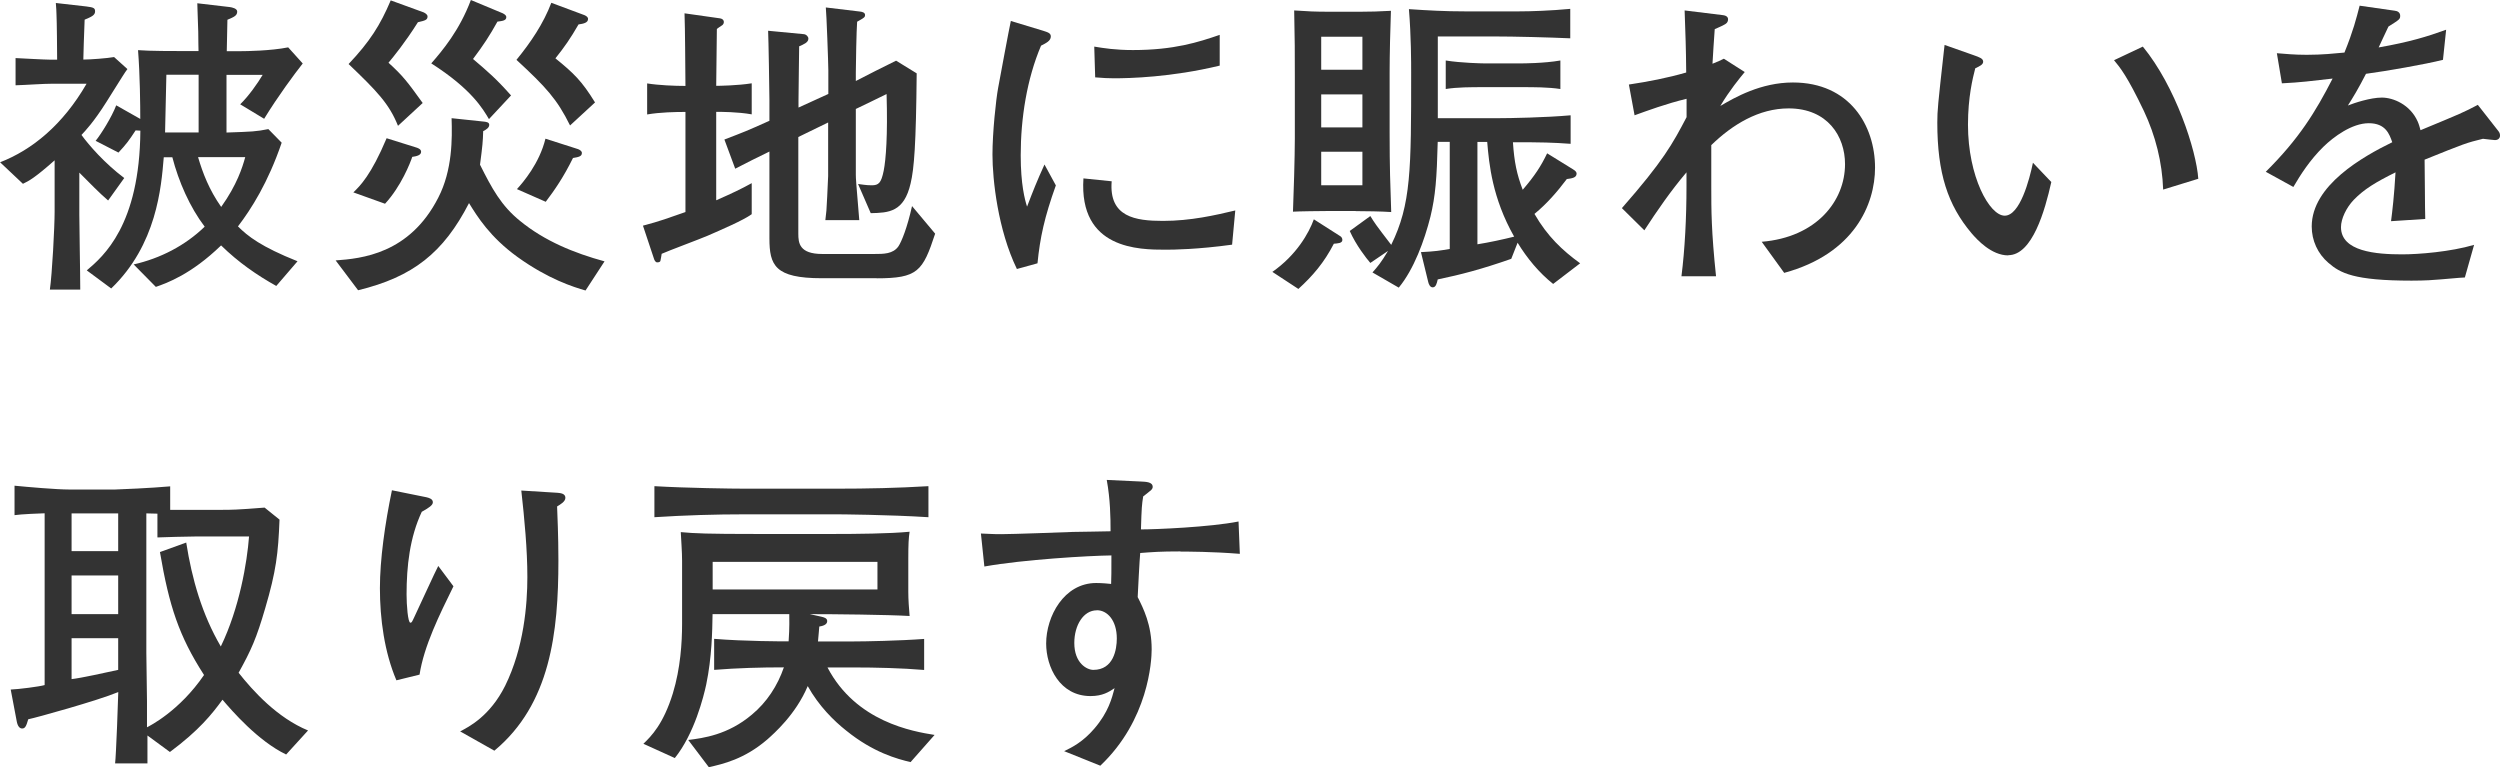
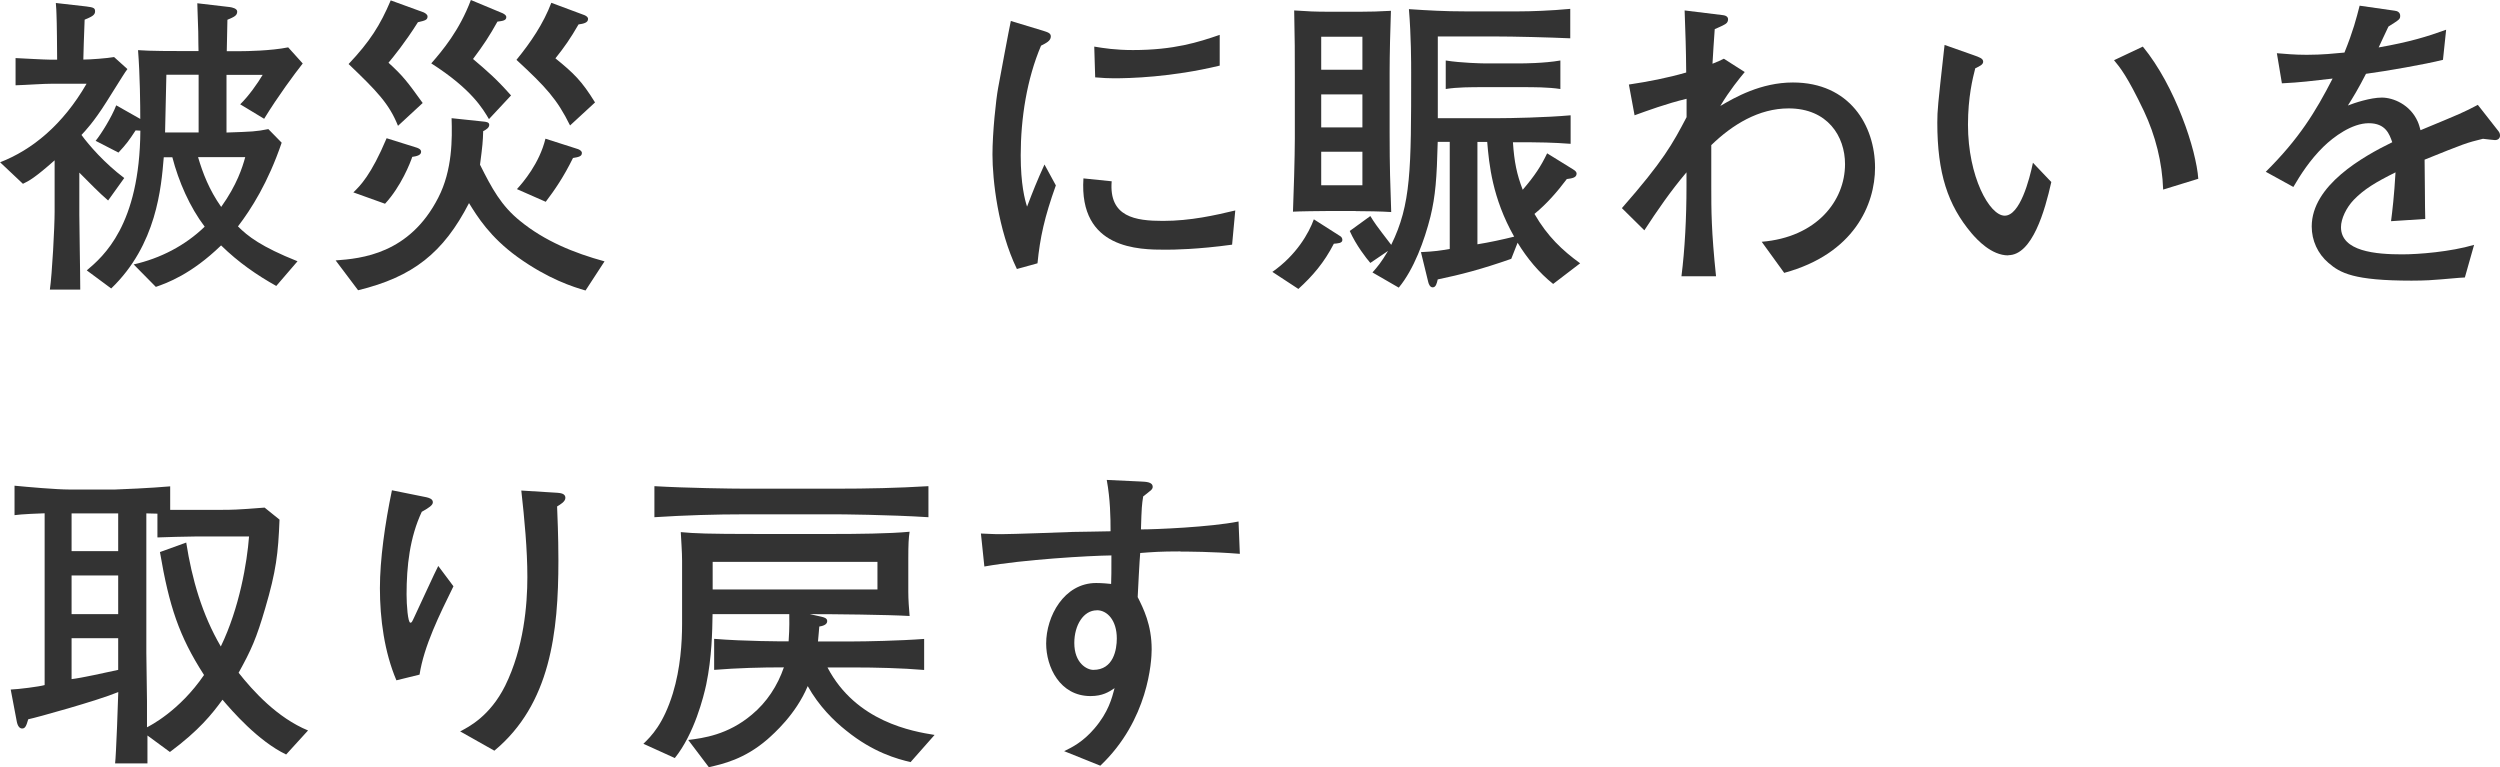
<svg xmlns="http://www.w3.org/2000/svg" id="b" width="268.22" height="82.31" viewBox="0 0 268.22 82.31">
  <defs>
    <style>.d{fill:#333;}</style>
  </defs>
  <g id="c">
    <path class="d" d="M11.39,10.98c-1.33,2.11-2.24,3.06-2.65,3.5.82,1.12,2.48,3.03,4.59,4.62l-1.73,2.41c-.92-.78-2.04-1.94-3.09-2.99v4.49c0,1.56.1,6.22.1,8.06h-3.26c.24-1.63.51-6.7.51-8.36v-5.51c-2.11,1.87-2.75,2.21-3.4,2.52l-2.45-2.31c3.43-1.33,6.73-4.01,9.28-8.43h-3.57c-1.12,0-2.92.14-4.05.17v-2.92c.58.03,3.16.17,3.71.17h.75c0-.78-.03-4.18-.07-4.86,0-.37-.03-.61-.07-1.22l3.26.37c.85.1.95.2.95.54,0,.41-.41.58-1.12.88-.1,2.55-.1,2.82-.14,4.28.75,0,2.58-.14,3.3-.27l1.43,1.29c-.31.41-.48.71-2.28,3.57ZM28.35,12.75l-2.58-1.56c.88-.85,1.87-2.24,2.41-3.16h-3.88v6.19c2.82-.1,3.13-.1,4.49-.37l1.43,1.46c-1.46,4.28-3.26,7.11-4.69,8.98,1.05,1.05,2.48,2.18,6.39,3.74l-2.28,2.65c-2.07-1.16-4.05-2.52-5.92-4.35-3.23,3.13-5.85,4.05-7,4.45l-2.38-2.41c2.86-.65,5.51-2.01,7.62-4.05-1.6-2.11-2.79-4.83-3.47-7.45h-.92c-.27,3.23-.75,9.38-5.64,14.08l-2.62-1.94c1.77-1.5,5.68-4.83,5.75-14.99-.07,0-.44-.03-.51-.03-.71,1.09-1.02,1.5-1.84,2.38l-2.45-1.26c.58-.71,1.73-2.55,2.21-3.81l2.58,1.46c0-1.43-.03-4.73-.24-7.38,1.16.1,3.94.1,5.13.1h1.36c-.03-.58,0-.68-.03-2.07-.07-2.38-.1-2.65-.1-3.06l3.5.41c.2.03.78.14.78.48,0,.44-.34.58-1.05.88,0,.54-.07,2.89-.07,3.37h1.56c.44,0,3.16-.03,5.03-.41l1.56,1.73c-.88,1.12-2.65,3.5-4.15,5.95ZM21.32,8.02h-3.47c-.03,1.05-.1,4.86-.14,6.19h3.6v-6.19ZM21.25,16.86c.51,1.73,1.19,3.5,2.48,5.34,1.7-2.38,2.28-4.25,2.58-5.34h-5.07Z" />
    <path class="d" d="M62.83,31.17c-1.29-.37-4.01-1.22-7.31-3.6-2.96-2.14-4.32-4.35-5.2-5.78-2.75,5.34-6.02,7.92-11.9,9.35l-2.41-3.2c2.75-.2,7.92-.68,11.01-6.73,1.53-2.96,1.5-6.36,1.43-8.53l3.5.37c.24.03.54.07.54.34,0,.31-.31.51-.65.68-.03,1.09-.07,1.56-.34,3.6,1.26,2.52,2.28,4.42,4.32,6.05,2.62,2.14,5.78,3.43,9.04,4.32l-2.04,3.13ZM44.84,2.38c-1.39,2.21-2.65,3.74-3.16,4.35,1.53,1.39,2.01,2.01,3.67,4.32l-2.65,2.45c-.95-2.38-2.28-3.74-5.3-6.63,2.28-2.41,3.4-4.18,4.52-6.83l3.54,1.29c.2.1.41.24.41.44,0,.37-.27.44-1.02.61ZM44.23,16.83c-.2.61-1.19,3.16-2.92,5.03l-3.4-1.22c.71-.68,1.9-1.84,3.57-5.81l3.26,1.02c.17.07.44.17.44.44,0,.37-.51.48-.95.54ZM52.46,12.78c-.65-1.09-1.84-3.2-6.19-5.98,1.19-1.36,3.03-3.54,4.25-6.8l3.43,1.43c.1.07.37.17.37.41,0,.37-.41.41-.95.48-.85,1.53-1.5,2.52-2.62,4.01,1.6,1.36,2.48,2.11,4.08,3.91l-2.38,2.55ZM61.16,13.46c-1.39-2.82-2.58-4.11-5.75-7.04,1.53-1.87,2.89-3.88,3.74-6.12l3.57,1.33c.2.1.37.2.37.41,0,.41-.51.51-1.02.58-.88,1.53-1.53,2.45-2.48,3.64,1.97,1.6,2.82,2.41,4.25,4.73l-2.69,2.48ZM61.47,16.96c-.99,2.01-1.94,3.4-2.92,4.69l-3.09-1.36c.65-.71,2.41-2.75,3.06-5.41l3.5,1.12c.17.07.41.2.41.41,0,.37-.34.44-.95.54Z" />
-     <path class="d" d="M75.92,25.29c-.78.34-4.25,1.63-4.93,1.94-.03.14-.1.68-.14.78-.07.14-.27.14-.34.14-.2,0-.31-.27-.34-.37l-1.19-3.57c1.84-.48,2.72-.82,4.56-1.46v-10.74c-1.05,0-2.72.03-4.11.27v-3.33c1.22.2,2.96.27,4.11.27-.03-2.58-.03-5.85-.1-7.79l3.81.54c.2.03.41.14.41.41,0,.2-.17.34-.24.37-.1.07-.48.31-.51.37,0,.95-.07,5.24-.07,6.09.31,0,2.31-.03,3.81-.27v3.33c-1.5-.27-3.33-.27-3.81-.27v9.49c1.77-.78,2.69-1.22,3.81-1.84v3.33c-.88.65-3.33,1.7-4.73,2.31ZM94.08,29.85h-5.92c-5.03,0-5.61-1.39-5.61-4.28v-9.31c-.58.27-3.16,1.56-3.67,1.84l-1.16-3.13c2.21-.85,2.31-.88,4.83-2.01v-2.21c0-.88-.1-6.73-.14-7.45l3.88.37c.2.03.44.24.44.48,0,.41-.51.61-.99.82,0,.41-.07,4.86-.07,5.75v.82l3.2-1.46v-2.55c0-.68-.2-6.15-.27-6.73l3.67.44c.24.03.54.1.54.37,0,.17-.07.24-.17.31-.1.1-.58.34-.68.41-.07.85-.14,4.66-.14,5.44v.92c.68-.37,3.54-1.8,4.32-2.18l2.21,1.36c-.07,7.62-.27,10.2-.65,11.8-.71,3.09-2.35,3.16-4.28,3.2l-1.36-3.13c.31.03.82.14,1.46.14.75,0,1.02-.24,1.29-1.56.24-1.22.44-3.77.31-8.23-.51.27-2.82,1.36-3.3,1.6v7.07c0,.37.03.82.37,4.86h-3.64c.1-.78.14-1.12.2-2.55,0-.34.1-1.87.1-2.18v-5.75l-3.2,1.56v10.37c0,.99.1,2.18,2.58,2.18h5.54c1.05,0,2.04,0,2.62-.82.34-.51.95-2.01,1.46-4.32l2.48,2.96c-1.33,4.05-1.87,4.79-6.29,4.79Z" />
    <path class="d" d="M111.31,28.25l-2.21.61c-2.04-4.21-2.62-9.59-2.62-12.27,0-2.35.37-5.88.61-7.17.27-1.46,1.12-6.05,1.36-7.17l3.47,1.05c.54.17.82.27.82.61,0,.48-.51.71-1.05.99-1.53,3.6-2.18,7.82-2.18,11.76,0,3.13.44,4.76.68,5.51.65-1.7,1.02-2.65,1.87-4.52l1.22,2.24c-1.22,3.4-1.7,5.61-1.97,8.36ZM132.19,26.25c-3.71.51-6.29.54-7.14.54-2.82,0-9.31-.03-8.81-7.65l3.03.31c-.31,3.84,2.55,4.25,5.51,4.25s5.61-.61,7.75-1.12l-.34,3.67ZM119.51,8.4c-.65,0-1.12-.03-2.01-.1l-.1-3.3c1.02.17,2.28.37,4.15.37,4.42,0,7.04-.85,9.31-1.63v3.3c-5.2,1.26-9.72,1.36-11.35,1.36Z" />
    <path class="d" d="M143.11,26.14c-1.05,2.04-2.28,3.47-3.81,4.86l-2.79-1.83c2.58-1.8,3.91-4.15,4.45-5.64l2.82,1.8c.14.07.24.24.24.41,0,.37-.51.37-.92.41ZM145.45,22.64h-3.09c-.61,0-3.03.03-3.64.07.07-1.56.2-6.02.2-7.82v-6.73c0-2.41,0-3.98-.07-7.04,1.6.1,2.04.14,4.05.14h2.96c1.36,0,1.9-.03,3.37-.1-.07,1.87-.14,4.76-.14,6.63v6.53c0,3.67.07,5.47.17,8.43-.99-.07-2.82-.1-3.81-.1ZM146.17,3.94h-4.42v3.54h4.42v-3.54ZM146.17,10.13h-4.42v3.54h4.42v-3.54ZM146.17,16.28h-4.42v3.6h4.42v-3.6ZM166.63,30.46c-1.53-1.22-2.79-2.75-3.81-4.42l-.68,1.73c-3.2,1.12-5.44,1.7-7.89,2.21-.1.44-.2.85-.54.85-.31,0-.44-.41-.48-.58l-.78-3.2c1.5-.07,2.11-.17,3.09-.34v-11.49h-1.29c-.1,3.94-.24,5.78-.78,8.02-.65,2.58-1.77,5.64-3.4,7.62l-2.82-1.63c.54-.61.92-1.05,1.67-2.31l-1.9,1.29c-.44-.51-1.53-1.9-2.21-3.43l2.21-1.6c.44.71.54.88,2.24,3.09,2.14-4.35,2.14-8.06,2.14-18.46,0-1.09,0-3.91-.24-6.83,2.04.14,3.88.24,6.02.24h5.78c1.26,0,3.43-.07,5.51-.27v3.16c-2.21-.1-5.98-.2-8.23-.2h-5.98v8.77h6.46c1.29,0,5.13-.07,7.79-.31v3.06c-1.9-.14-3.09-.17-6.19-.17.14,2.11.41,3.43,1.05,5.1,1.29-1.5,1.97-2.55,2.62-3.91l2.75,1.7c.34.2.41.34.41.48,0,.44-.51.51-1.05.58-1.02,1.36-2.14,2.65-3.47,3.74,1.39,2.41,2.99,3.91,4.9,5.3l-2.89,2.21ZM163.3,9.35h-4.11c-1.33,0-2.86,0-4.08.2v-3.06c1.67.27,3.94.31,4.08.31h4.11s2.35,0,4.11-.31v3.06c-1.29-.2-2.86-.2-4.11-.2ZM159.56,15.23h-1.05v10.98c1.26-.2,2.69-.51,3.94-.82-2.35-4.15-2.69-7.79-2.89-10.16Z" />
    <path class="d" d="M191.42,29.27l-2.41-3.33c5.88-.48,8.94-4.38,8.94-8.33,0-2.99-1.87-5.98-6.05-5.98-3.2,0-6.02,1.73-8.3,3.94v4.45c0,2.52,0,4.76.51,9.62h-3.71c.37-2.92.54-6.32.54-9.62v-1.53c-1.67,1.97-3.13,4.08-4.52,6.22l-2.41-2.38c4.45-5.07,5.44-6.9,6.94-9.76v-1.97c-2.14.51-4.25,1.29-5.58,1.77l-.61-3.3c2.07-.31,4.15-.71,6.15-1.29-.03-3.03-.07-3.64-.17-6.66l4.15.51c.27.03.51.17.51.44,0,.37-.27.51-.41.58-.14.1-.88.41-1.02.48-.03.44-.24,3.43-.24,3.71.65-.27.82-.34,1.22-.54l2.24,1.43c-.54.65-1.63,1.97-2.62,3.64,1.56-.92,4.35-2.52,7.79-2.52,6.09,0,8.81,4.62,8.81,9.14,0,3.94-2.24,9.25-9.76,11.29Z" />
    <path class="d" d="M215.46,27.4c-1.8,0-3.33-1.67-3.94-2.38-2.55-3.03-3.67-6.43-3.67-11.87,0-1.33.07-1.94.68-7.45.03-.14.07-.75.1-.88l3.09,1.09c.68.24,1.05.37,1.05.71,0,.31-.37.48-.85.71-.27,1.05-.78,3.09-.78,6.05,0,5.58,2.31,9.76,3.94,9.76s2.65-3.84,3.03-5.68l1.97,2.07c-.68,3.06-2.04,7.85-4.62,7.85ZM232.08,20.33c-.1-2.92-.82-5.78-2.07-8.43-1.77-3.71-2.55-4.66-3.2-5.44l3.09-1.46c3.5,4.25,5.75,11.15,5.95,14.18l-3.77,1.16Z" />
    <path class="d" d="M267.68,15.03c-.17,0-.92-.1-1.29-.14-1.8.44-1.97.51-6.26,2.24.03.99.03,5.47.07,6.36l-3.67.24c.14-1.09.34-2.75.48-5.24-2.11,1.05-3.37,1.8-4.49,2.96-.78.82-1.36,2.01-1.36,2.92,0,2.62,3.77,2.92,6.56,2.92,1.77,0,5.17-.27,7.72-1.02l-.99,3.5c-.27,0-.51.03-2.52.2-.78.07-1.73.14-3.2.14-6.22,0-7.65-.82-8.91-1.9-1.16-.99-1.8-2.41-1.8-3.91,0-4.42,5.51-7.51,8.64-9.04-.31-.88-.71-2.04-2.52-2.04s-3.77,1.46-4.86,2.52c-1.46,1.43-2.48,3.03-3.23,4.32l-2.96-1.63c3.57-3.54,5.34-6.43,7.17-10-2.38.27-3.4.41-5.44.51l-.54-3.23c.92.07,1.84.17,3.2.17,1.7,0,2.96-.14,4.05-.24.95-2.35,1.26-3.6,1.63-5.03l3.77.54c.31.03.58.2.58.54,0,.37-.07.41-1.26,1.16-.54,1.12-.68,1.46-1.05,2.24,3.3-.58,5.2-1.16,7.24-1.9l-.34,3.23c-1.9.48-6.15,1.22-8.26,1.5-.82,1.6-1.36,2.48-1.94,3.4.68-.27,2.41-.85,3.64-.85s3.03.75,3.84,2.55c.14.31.24.68.31.95,4.42-1.83,4.59-1.9,6.15-2.72l2.21,2.82c.14.17.17.34.17.48,0,.27-.2.48-.54.48Z" />
    <path class="d" d="M30.7,80.95c-3.03-1.46-5.81-4.69-6.83-5.88-1.12,1.53-2.48,3.26-5.64,5.61l-2.41-1.77v2.99h-3.47c.1-.71.34-7.17.34-7.65-2.21.92-8.81,2.75-9.66,2.92-.2.68-.31.99-.65.99-.27,0-.48-.24-.58-.75l-.65-3.43c.82-.03,3.06-.31,3.64-.48v-18.43c-.24,0-2.65.1-3.23.2v-3.16c1.43.14,4.49.41,5.88.41h4.9c.34,0,4.11-.17,5.92-.34v2.52h5.54c.95,0,1.6,0,4.59-.24l1.6,1.29c-.14,3.67-.37,5.54-1.53,9.49-.95,3.26-1.5,4.49-2.86,6.94,1.56,1.97,4.15,4.83,7.45,6.19l-2.35,2.58ZM12.68,55.08h-5v4.05h5v-4.05ZM12.68,61.74h-5v4.15h5v-4.15ZM12.68,68.47h-5v4.39c.99-.1,3.88-.75,5-.99v-3.4ZM20.87,57.56c-.71,0-3.3.07-3.98.1v-2.55c-.24,0-.31,0-1.19-.03v14.96l.07,5.17v2.82c.27-.14,3.47-1.73,6.12-5.61-2.69-4.18-3.74-7.38-4.73-13.19l2.82-1.02c.61,3.91,1.7,7.72,3.71,11.15,2.01-4.15,2.82-9.04,3.03-11.8h-5.85Z" />
    <path class="d" d="M45.01,72.38l-2.48.61c-1.29-3.03-1.77-6.59-1.77-9.89,0-3.06.54-6.9,1.29-10.5l3.71.75c.27.07.68.17.68.54,0,.31-.41.58-1.19,1.02-1.29,2.75-1.63,5.85-1.63,8.87,0,1.12.14,3.03.41,3.03.14,0,.17-.07.44-.65.34-.71,2.35-5.1,2.55-5.44l1.63,2.18c-1.5,3.06-3.16,6.39-3.64,9.49ZM59.77,54.33c.03.92.14,3.09.14,5.81,0,7.68-.85,15.4-6.87,20.4l-3.67-2.07c.92-.48,3.2-1.63,4.83-4.9,2.01-4.08,2.38-8.7,2.38-11.66s-.31-6.22-.65-9.28l3.88.24c.31.03.85.07.85.54,0,.41-.54.71-.88.92Z" />
    <path class="d" d="M97.71,81.77c-1.43-.34-4.01-1.02-6.94-3.4-1.29-1.02-2.92-2.62-4.11-4.76-1.29,3.06-3.64,5.1-4.32,5.71-2.48,2.14-4.79,2.65-6.29,2.99l-2.21-2.92c1.6-.2,4.25-.54,6.83-2.72,1.6-1.33,2.75-3.09,3.43-5.07-2.48,0-5,.07-7.48.27v-3.33c3.23.27,7.51.27,7.55.27h.44c.03-.51.1-1.33.07-2.92h-8.23c-.03,1.8-.07,4.62-.68,7.55-.27,1.26-1.26,5.27-3.37,7.89l-3.37-1.53c.85-.82,2.14-2.11,3.16-5.41.82-2.69.99-5.47.99-7.44v-6.8c0-.92-.1-2.24-.14-3.06,1.46.14,2.89.2,8.09.2h8.33c2.28,0,5.98-.03,8.13-.24-.1.65-.14,1.29-.14,2.92v3.5c0,.88.07,1.77.14,2.62-2.35-.14-8.13-.2-10.71-.2l1.22.27c.27.07.65.14.65.48,0,.44-.61.54-.85.58-.03.48-.07.75-.14,1.6h3.81c1.19,0,4.96-.07,7.58-.27v3.33c-2.35-.2-5.2-.27-7.58-.27h-2.79c3.06,5.85,9.18,6.87,11.49,7.24l-2.58,2.92ZM89.72,55.18h-9.72c-3.26,0-6.53.1-9.79.31v-3.33c3.37.2,8.3.27,9.79.27h9.72c3.3,0,6.6-.07,9.89-.27v3.33c-4.28-.27-9.52-.31-9.89-.31ZM94.14,60.28h-17.68v2.96h17.68v-2.96Z" />
    <path class="d" d="M126.65,59.16c-2.18,0-2.99.07-4.32.17-.07.75-.24,4.04-.27,4.73.61,1.22,1.5,2.96,1.5,5.61,0,1.26-.34,7.58-5.51,12.48l-3.88-1.56c.85-.41,2.01-.99,3.23-2.41,1.53-1.77,1.9-3.3,2.18-4.35-.61.41-1.29.85-2.58.85-3.3,0-4.76-3.13-4.76-5.64,0-2.89,1.9-6.49,5.37-6.49.61,0,1.36.07,1.6.1.03-.92.03-1.12.03-3.06-2.41.03-9.45.44-13.63,1.19l-.37-3.54c.92.03,1.16.07,2.18.07,1.22,0,6.6-.2,7.68-.24,1.53-.03,2.38-.03,4.05-.07,0-1.5-.03-3.43-.41-5.51l3.64.17c.54.03,1.29.03,1.29.58,0,.24-.24.41-.34.48-.34.27-.37.31-.68.54-.14.88-.17,1.16-.24,3.54,1.53,0,7.41-.24,10.47-.85l.14,3.47c-3.03-.24-5.61-.24-6.36-.24ZM117.67,65.48c-1.43,0-2.41,1.6-2.41,3.5,0,2.18,1.36,2.89,2.04,2.89,2.18,0,2.52-2.21,2.52-3.37,0-1.94-1.02-3.03-2.14-3.03Z" />
  </g>
</svg>